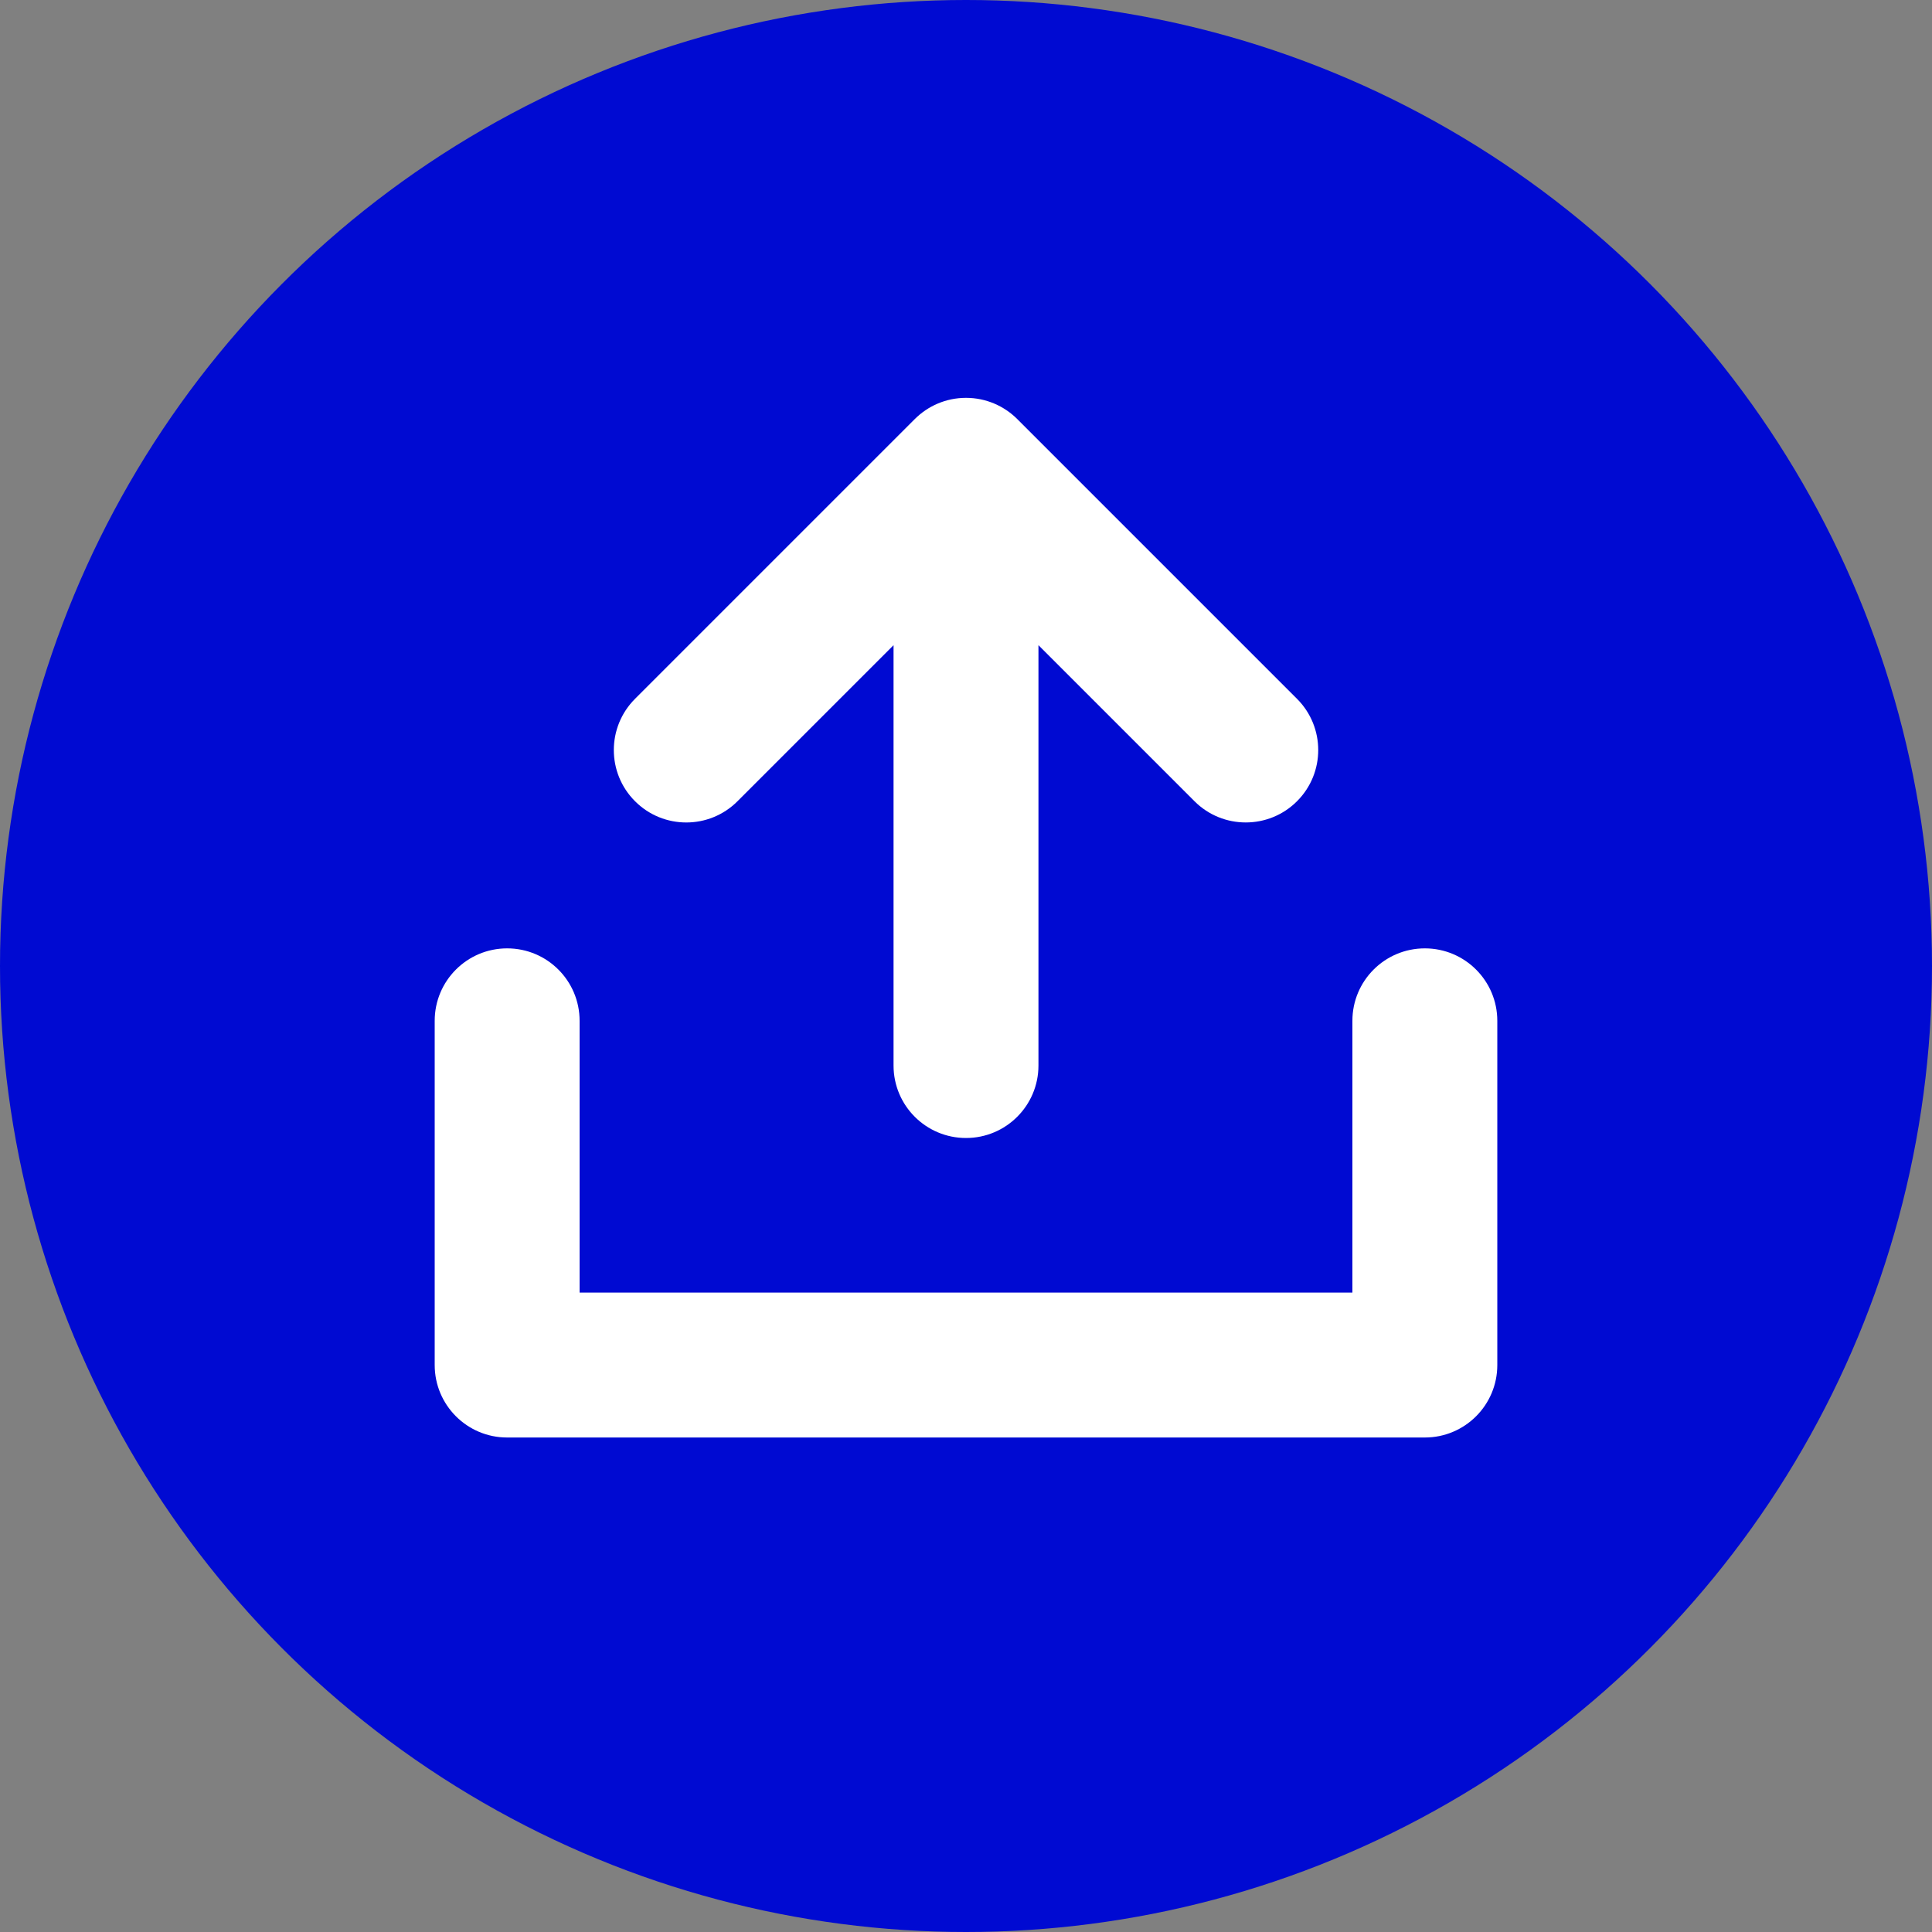
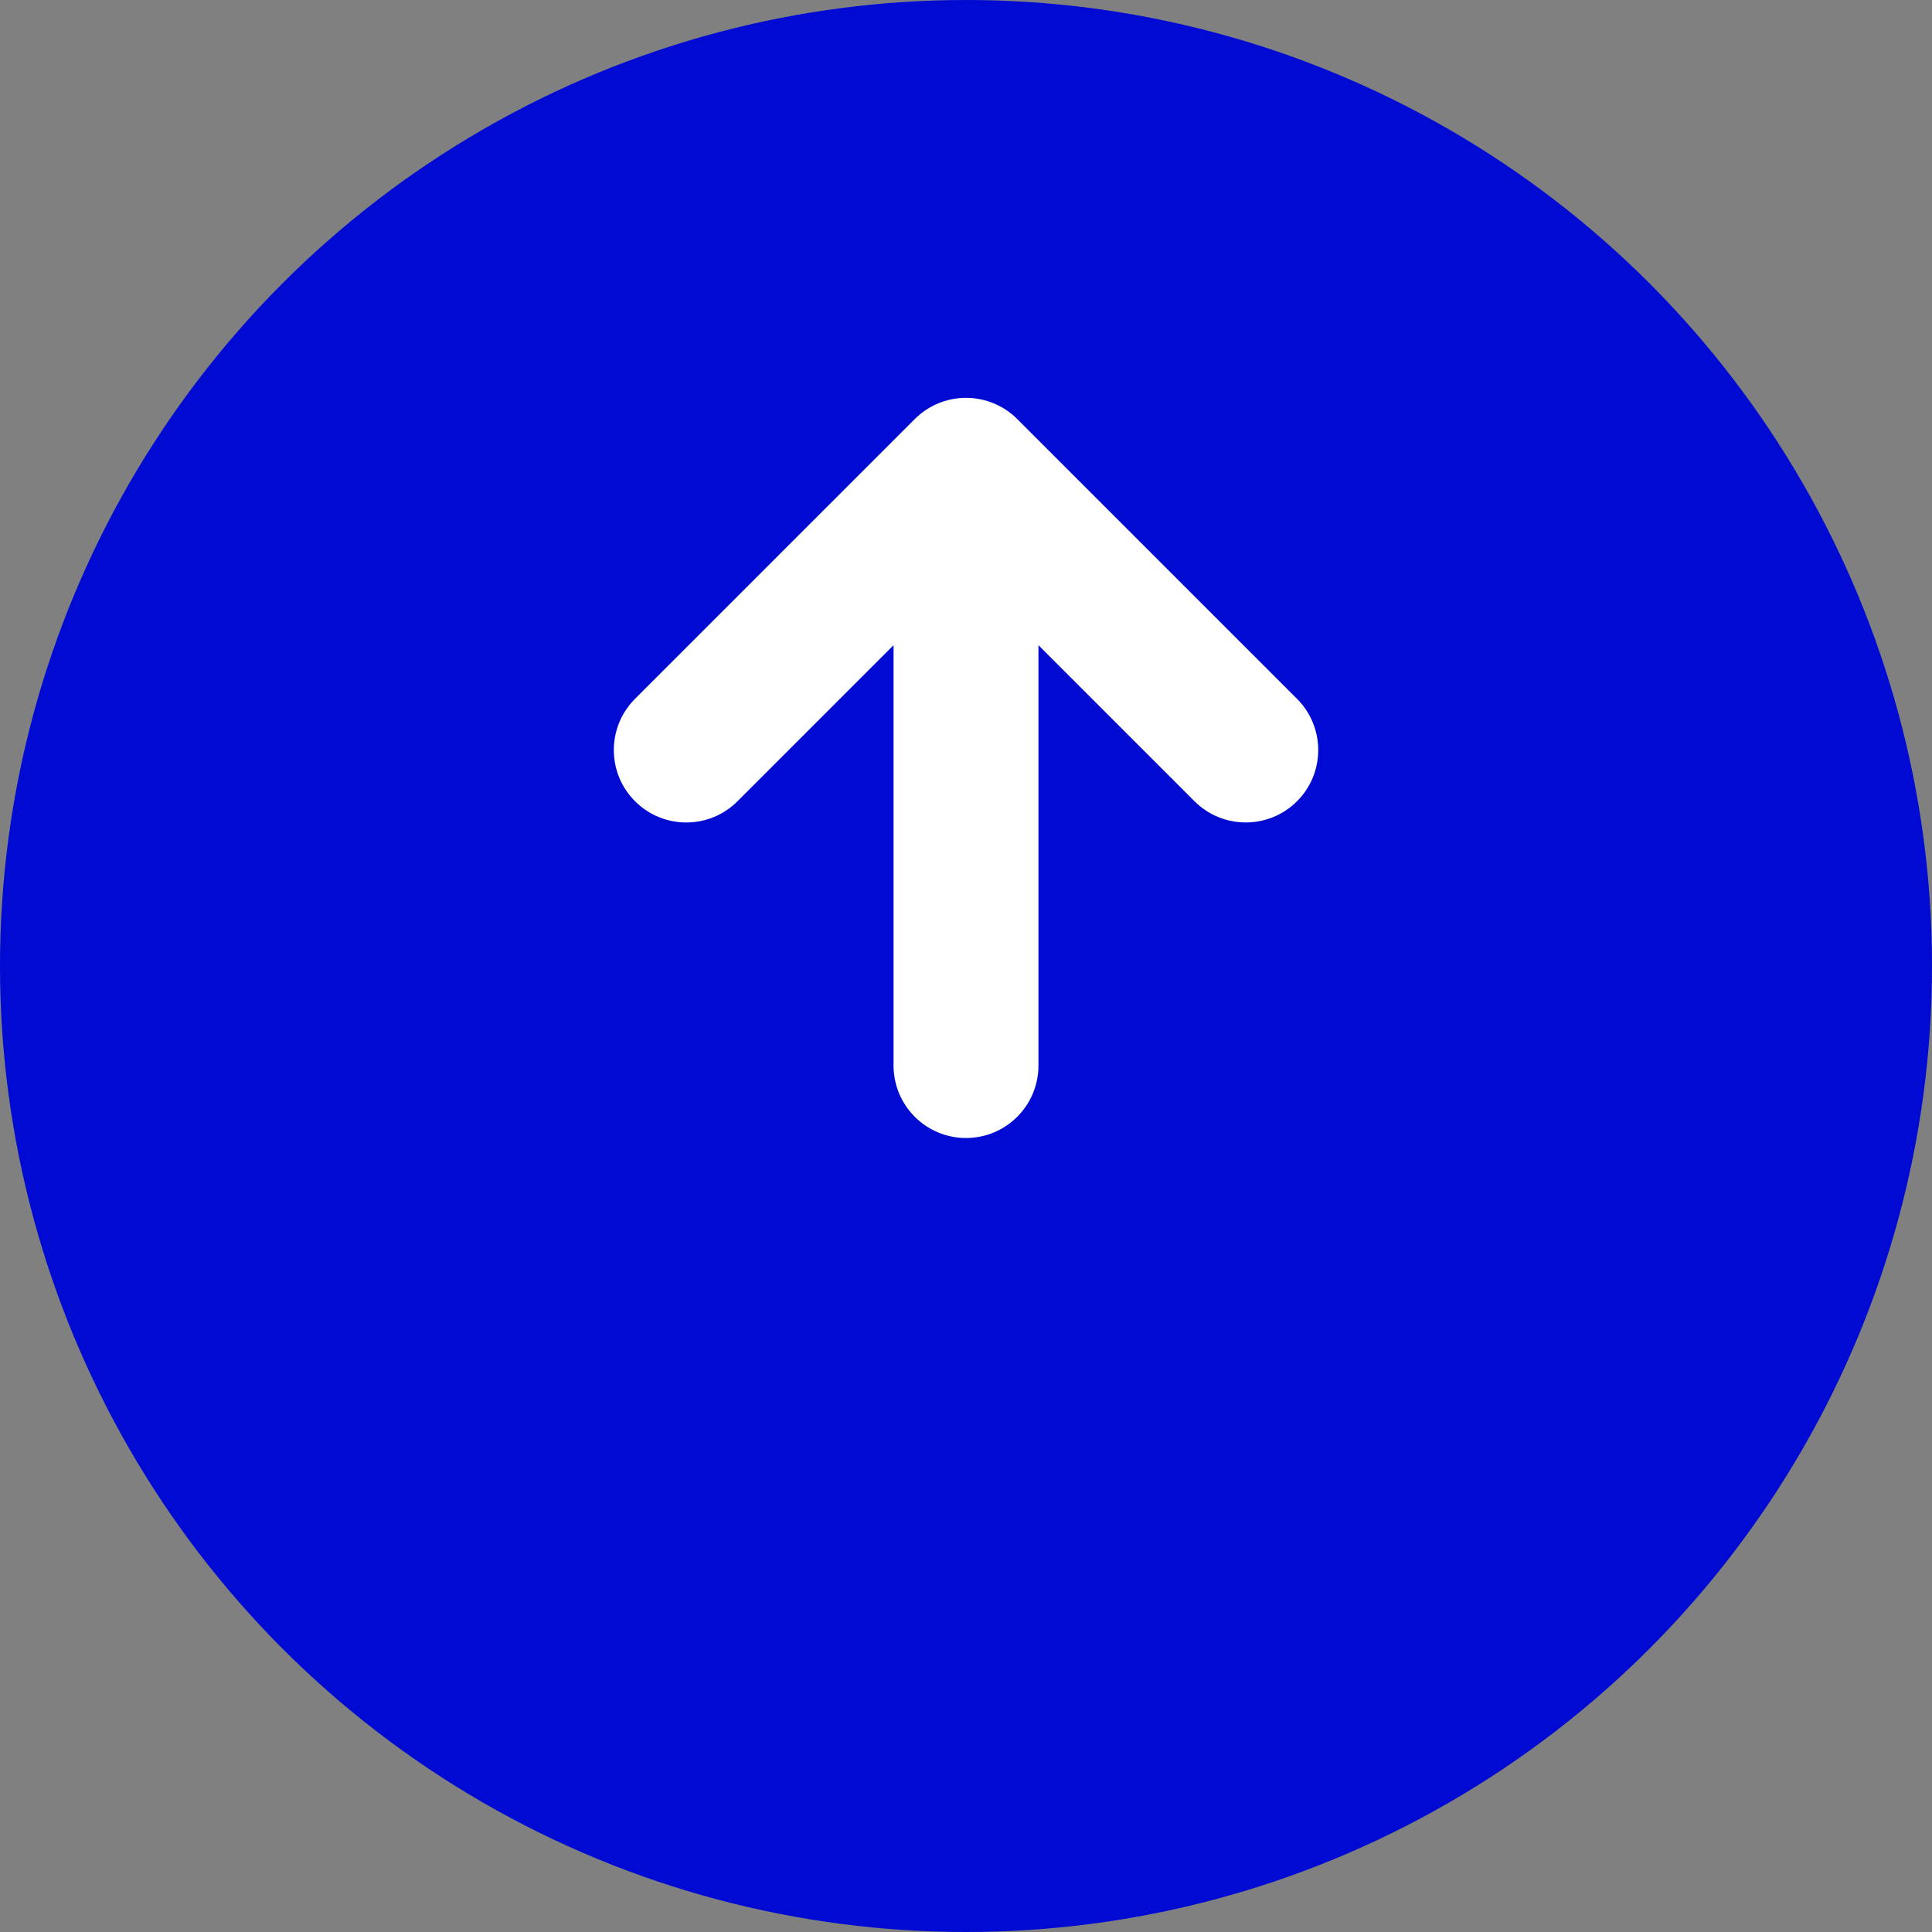
<svg xmlns="http://www.w3.org/2000/svg" version="1.1" id="Layer_1" x="0px" y="0px" width="40px" height="40px" viewBox="0 0 40 40" enable-background="new 0 0 40 40" xml:space="preserve">
  <rect x="0" y="0" width="40" height="40" fill="#808080" stroke="none" />
  <circle fill="#000AD2" cx="20" cy="20" r="20" />
  <g>
    <path fill="#FFFFFF" d="M15.269,16.589l3.231-3.231v8.703c0,0.828,0.671,1.5,1.5,1.5s1.5-0.672,1.5-1.5v-8.703l3.231,3.231   c0.293,0.293,0.677,0.439,1.061,0.439s0.768-0.146,1.061-0.439c0.586-0.585,0.586-1.535,0-2.121l-5.79-5.79   C20.791,8.406,20.415,8.237,20,8.237s-0.791,0.169-1.062,0.441l-5.79,5.79c-0.586,0.586-0.586,1.536,0,2.121   C13.733,17.175,14.684,17.175,15.269,16.589z" />
-     <path fill="#FFFFFF" d="M29.5,19.635c-0.829,0-1.5,0.671-1.5,1.5v5.627H12v-5.627c0-0.829-0.671-1.5-1.5-1.5S9,20.306,9,21.135   v7.127c0,0.828,0.671,1.5,1.5,1.5h19c0.829,0,1.5-0.672,1.5-1.5v-7.127C31,20.306,30.328,19.635,29.5,19.635z" />
  </g>
</svg>